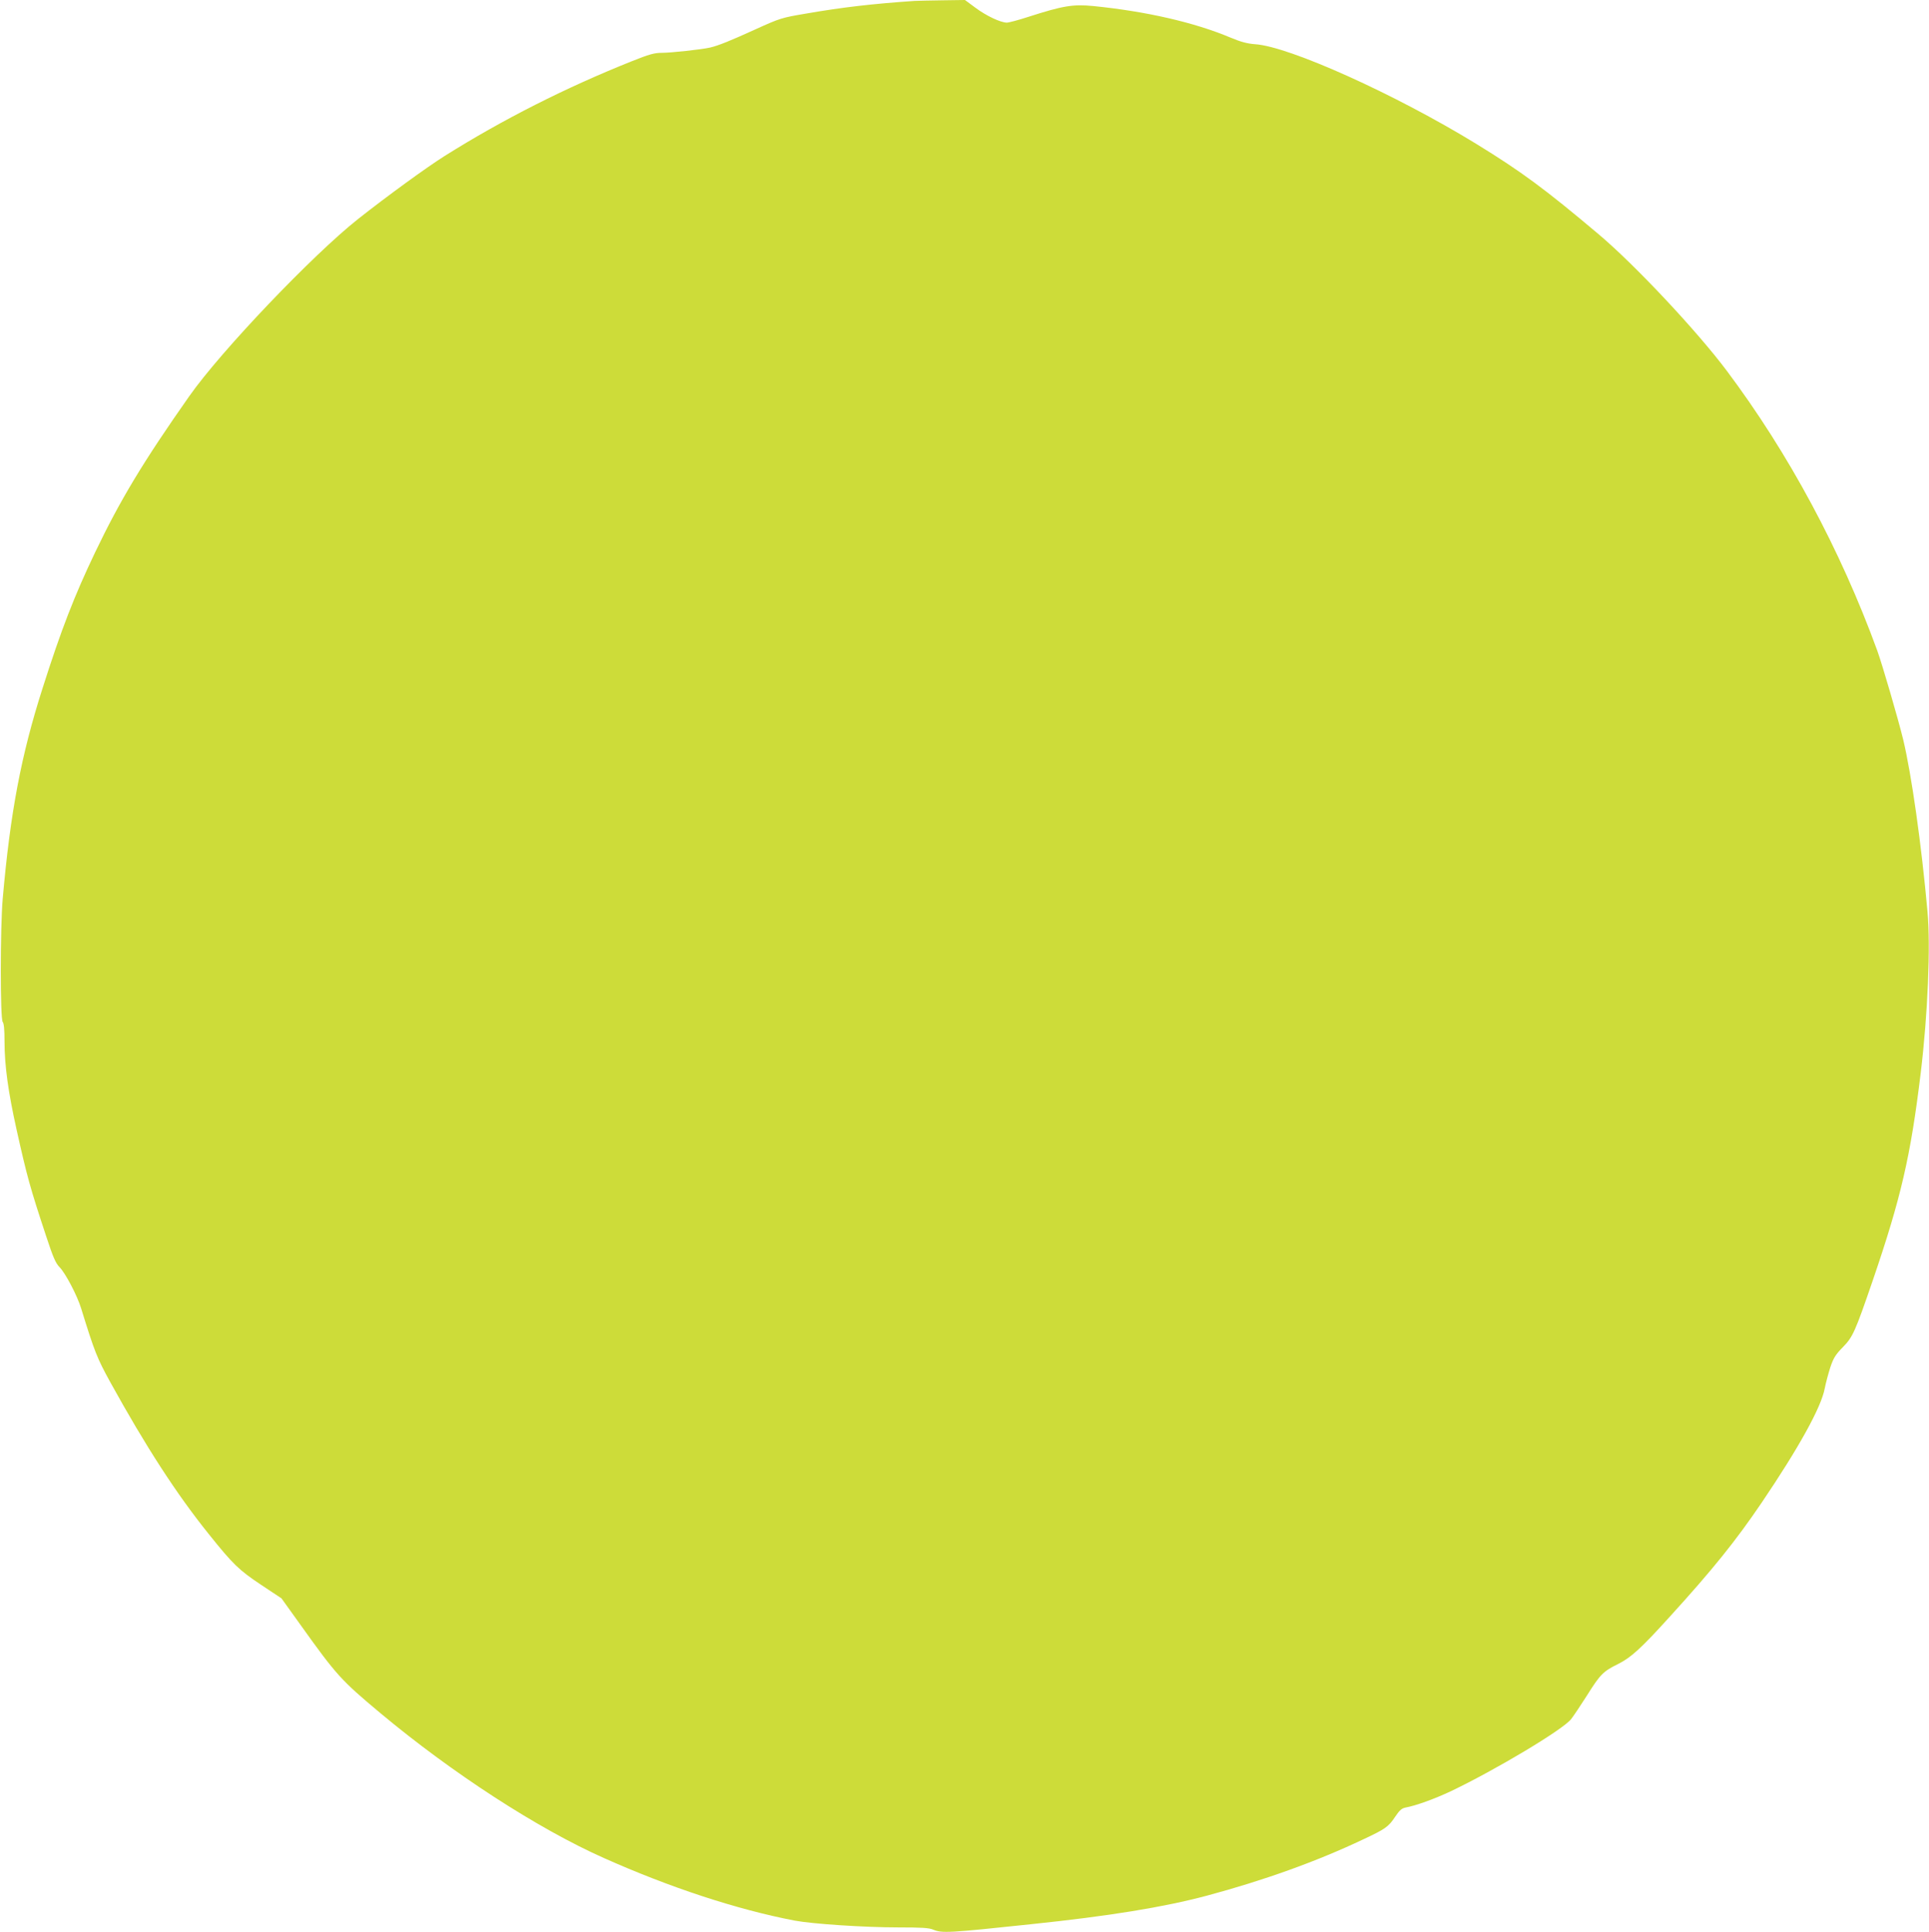
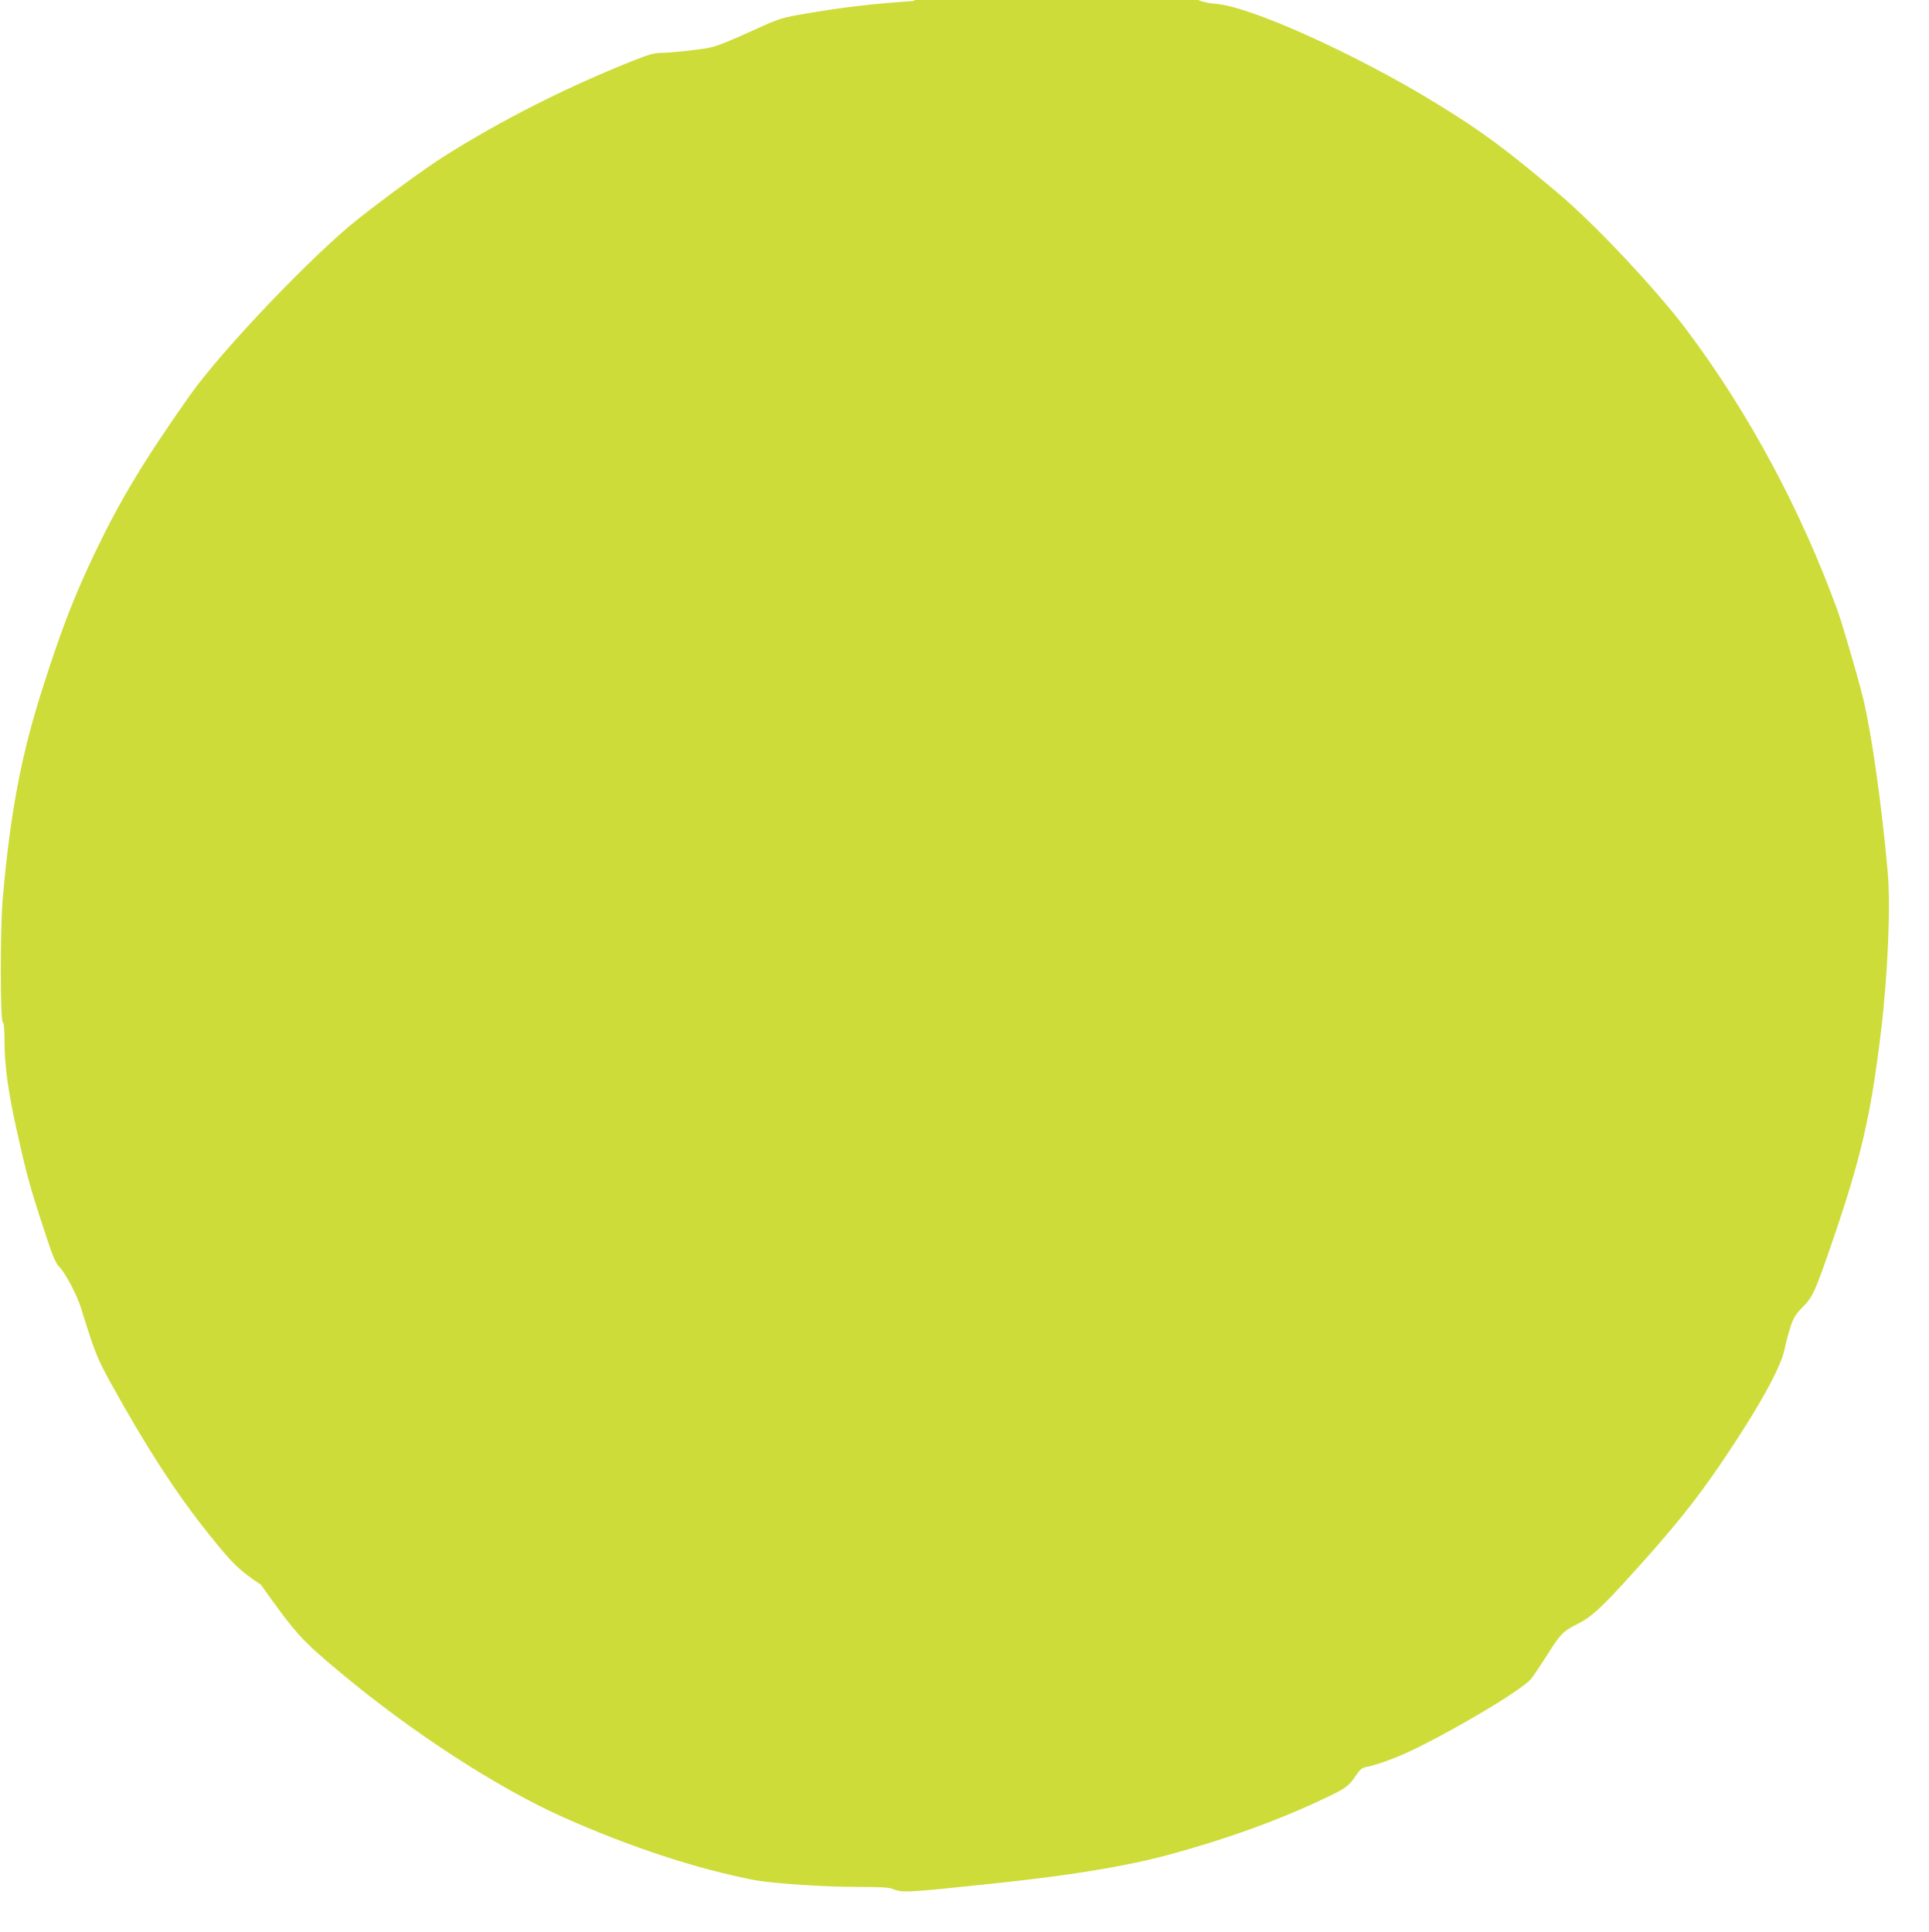
<svg xmlns="http://www.w3.org/2000/svg" version="1.0" width="1278pt" height="1280pt" viewBox="0 0 1278 1280" preserveAspectRatio="xMidYMid meet">
  <g transform="translate(0,1280) scale(0.1,-0.1)" fill="#cddc39" stroke="none">
-     <path d="M6060 12794 c-276 -19 -472 -41 -720 -84 -160 -27 -171 -30 -334 -104 -169 -77 -246 -108 -301 -121 -57 -13 -260 -35 -320 -35 -50 0 -85 -10 -200 -56 -438 -175 -855 -386 -1240 -628 -119 -75 -380 -265 -570 -415 -302 -238 -912 -878 -1121 -1176 -305 -434 -458 -688 -624 -1035 -137 -287 -224 -510 -348 -900 -142 -444 -214 -824 -264 -1395 -17 -194 -17 -800 0 -816 8 -9 12 -50 12 -129 0 -160 24 -333 80 -585 69 -309 88 -380 197 -709 44 -134 62 -176 87 -201 39 -39 118 -189 144 -275 89 -288 105 -328 194 -490 233 -422 437 -738 652 -1005 159 -199 200 -238 344 -334 l137 -91 127 -177 c238 -333 268 -366 529 -584 473 -395 1039 -763 1479 -959 437 -195 880 -341 1265 -415 117 -22 461 -45 686 -45 152 0 205 -3 232 -15 58 -24 102 -22 647 36 518 54 880 113 1165 189 377 101 728 227 1032 371 152 71 172 85 217 153 28 42 43 55 68 60 70 13 192 57 302 109 295 141 742 408 795 477 15 19 62 89 104 155 89 142 108 161 207 210 86 43 152 103 344 315 284 312 438 504 608 755 245 362 394 631 417 755 7 36 24 99 37 140 21 63 35 85 84 135 65 66 81 102 197 440 187 547 251 822 318 1375 47 387 66 844 45 1070 -40 446 -106 910 -161 1140 -35 143 -136 489 -172 590 -243 666 -587 1307 -998 1855 -199 265 -609 702 -849 904 -357 301 -512 415 -810 598 -533 327 -1240 646 -1465 660 -52 4 -94 15 -163 44 -240 101 -560 174 -909 209 -134 13 -201 2 -428 -71 -67 -22 -132 -39 -145 -39 -42 1 -136 45 -208 99 l-69 51 -144 -2 c-79 -1 -164 -3 -189 -4z" />
+     <path d="M6060 12794 c-276 -19 -472 -41 -720 -84 -160 -27 -171 -30 -334 -104 -169 -77 -246 -108 -301 -121 -57 -13 -260 -35 -320 -35 -50 0 -85 -10 -200 -56 -438 -175 -855 -386 -1240 -628 -119 -75 -380 -265 -570 -415 -302 -238 -912 -878 -1121 -1176 -305 -434 -458 -688 -624 -1035 -137 -287 -224 -510 -348 -900 -142 -444 -214 -824 -264 -1395 -17 -194 -17 -800 0 -816 8 -9 12 -50 12 -129 0 -160 24 -333 80 -585 69 -309 88 -380 197 -709 44 -134 62 -176 87 -201 39 -39 118 -189 144 -275 89 -288 105 -328 194 -490 233 -422 437 -738 652 -1005 159 -199 200 -238 344 -334 c238 -333 268 -366 529 -584 473 -395 1039 -763 1479 -959 437 -195 880 -341 1265 -415 117 -22 461 -45 686 -45 152 0 205 -3 232 -15 58 -24 102 -22 647 36 518 54 880 113 1165 189 377 101 728 227 1032 371 152 71 172 85 217 153 28 42 43 55 68 60 70 13 192 57 302 109 295 141 742 408 795 477 15 19 62 89 104 155 89 142 108 161 207 210 86 43 152 103 344 315 284 312 438 504 608 755 245 362 394 631 417 755 7 36 24 99 37 140 21 63 35 85 84 135 65 66 81 102 197 440 187 547 251 822 318 1375 47 387 66 844 45 1070 -40 446 -106 910 -161 1140 -35 143 -136 489 -172 590 -243 666 -587 1307 -998 1855 -199 265 -609 702 -849 904 -357 301 -512 415 -810 598 -533 327 -1240 646 -1465 660 -52 4 -94 15 -163 44 -240 101 -560 174 -909 209 -134 13 -201 2 -428 -71 -67 -22 -132 -39 -145 -39 -42 1 -136 45 -208 99 l-69 51 -144 -2 c-79 -1 -164 -3 -189 -4z" />
  </g>
</svg>